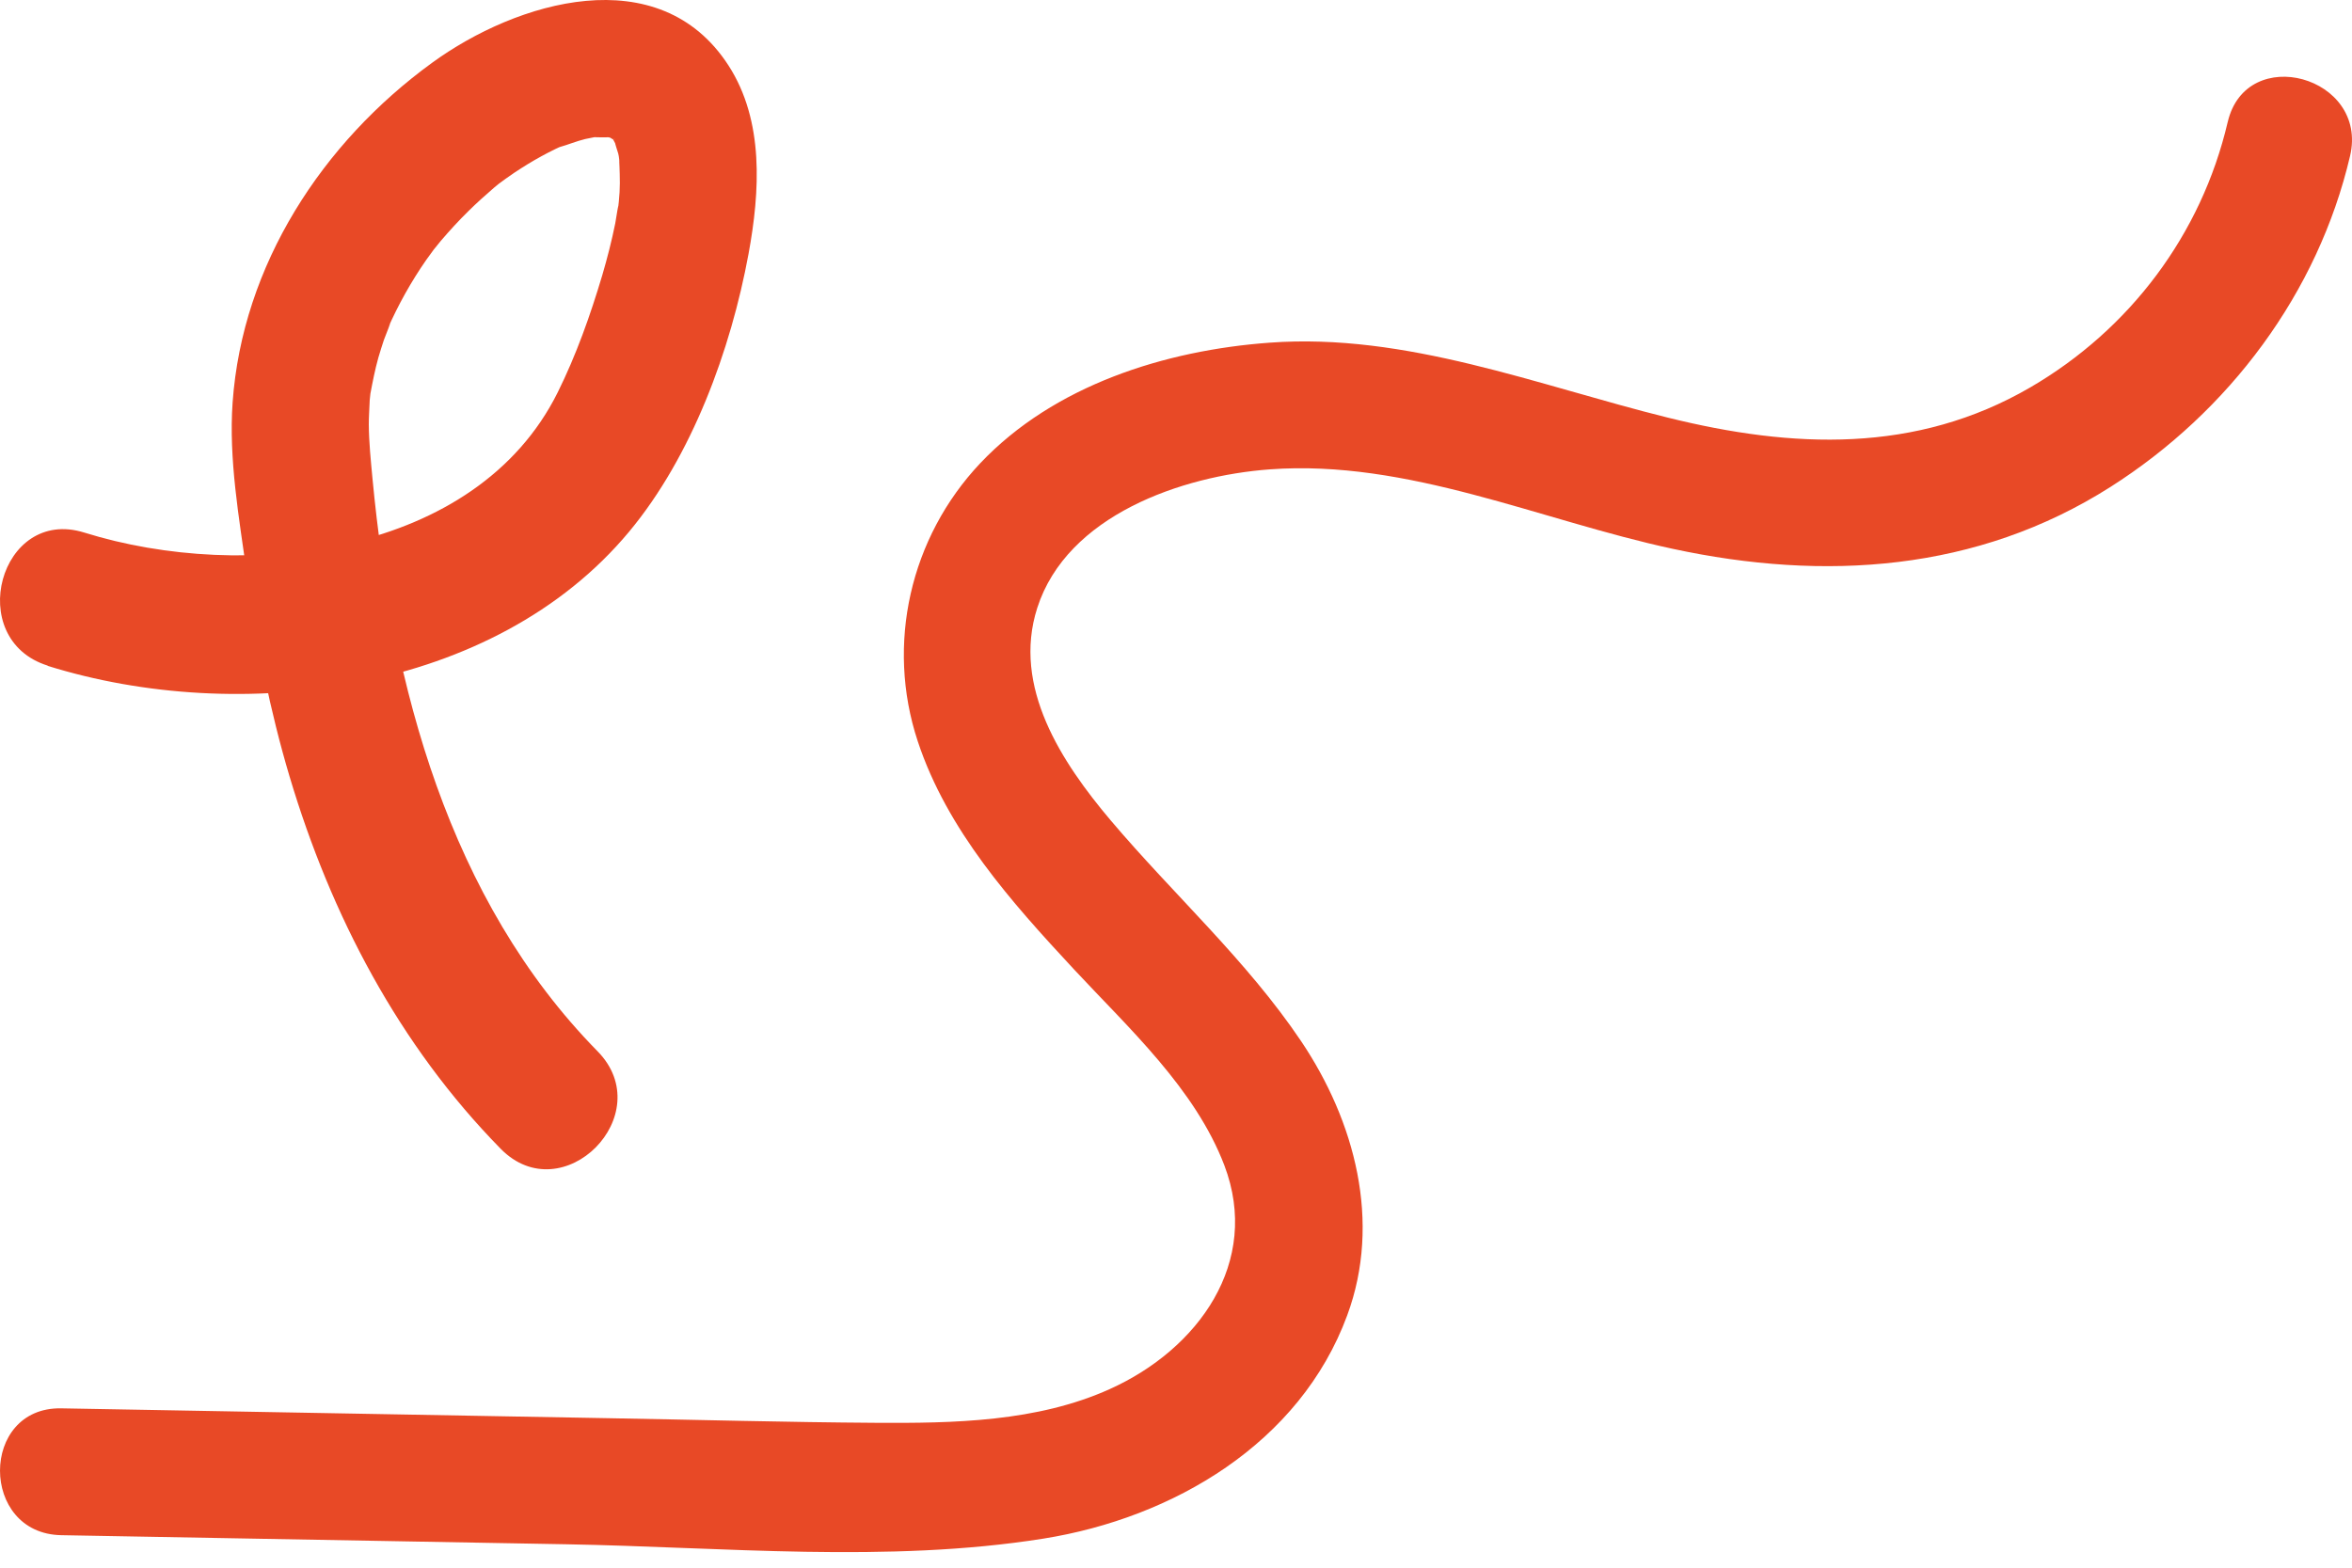
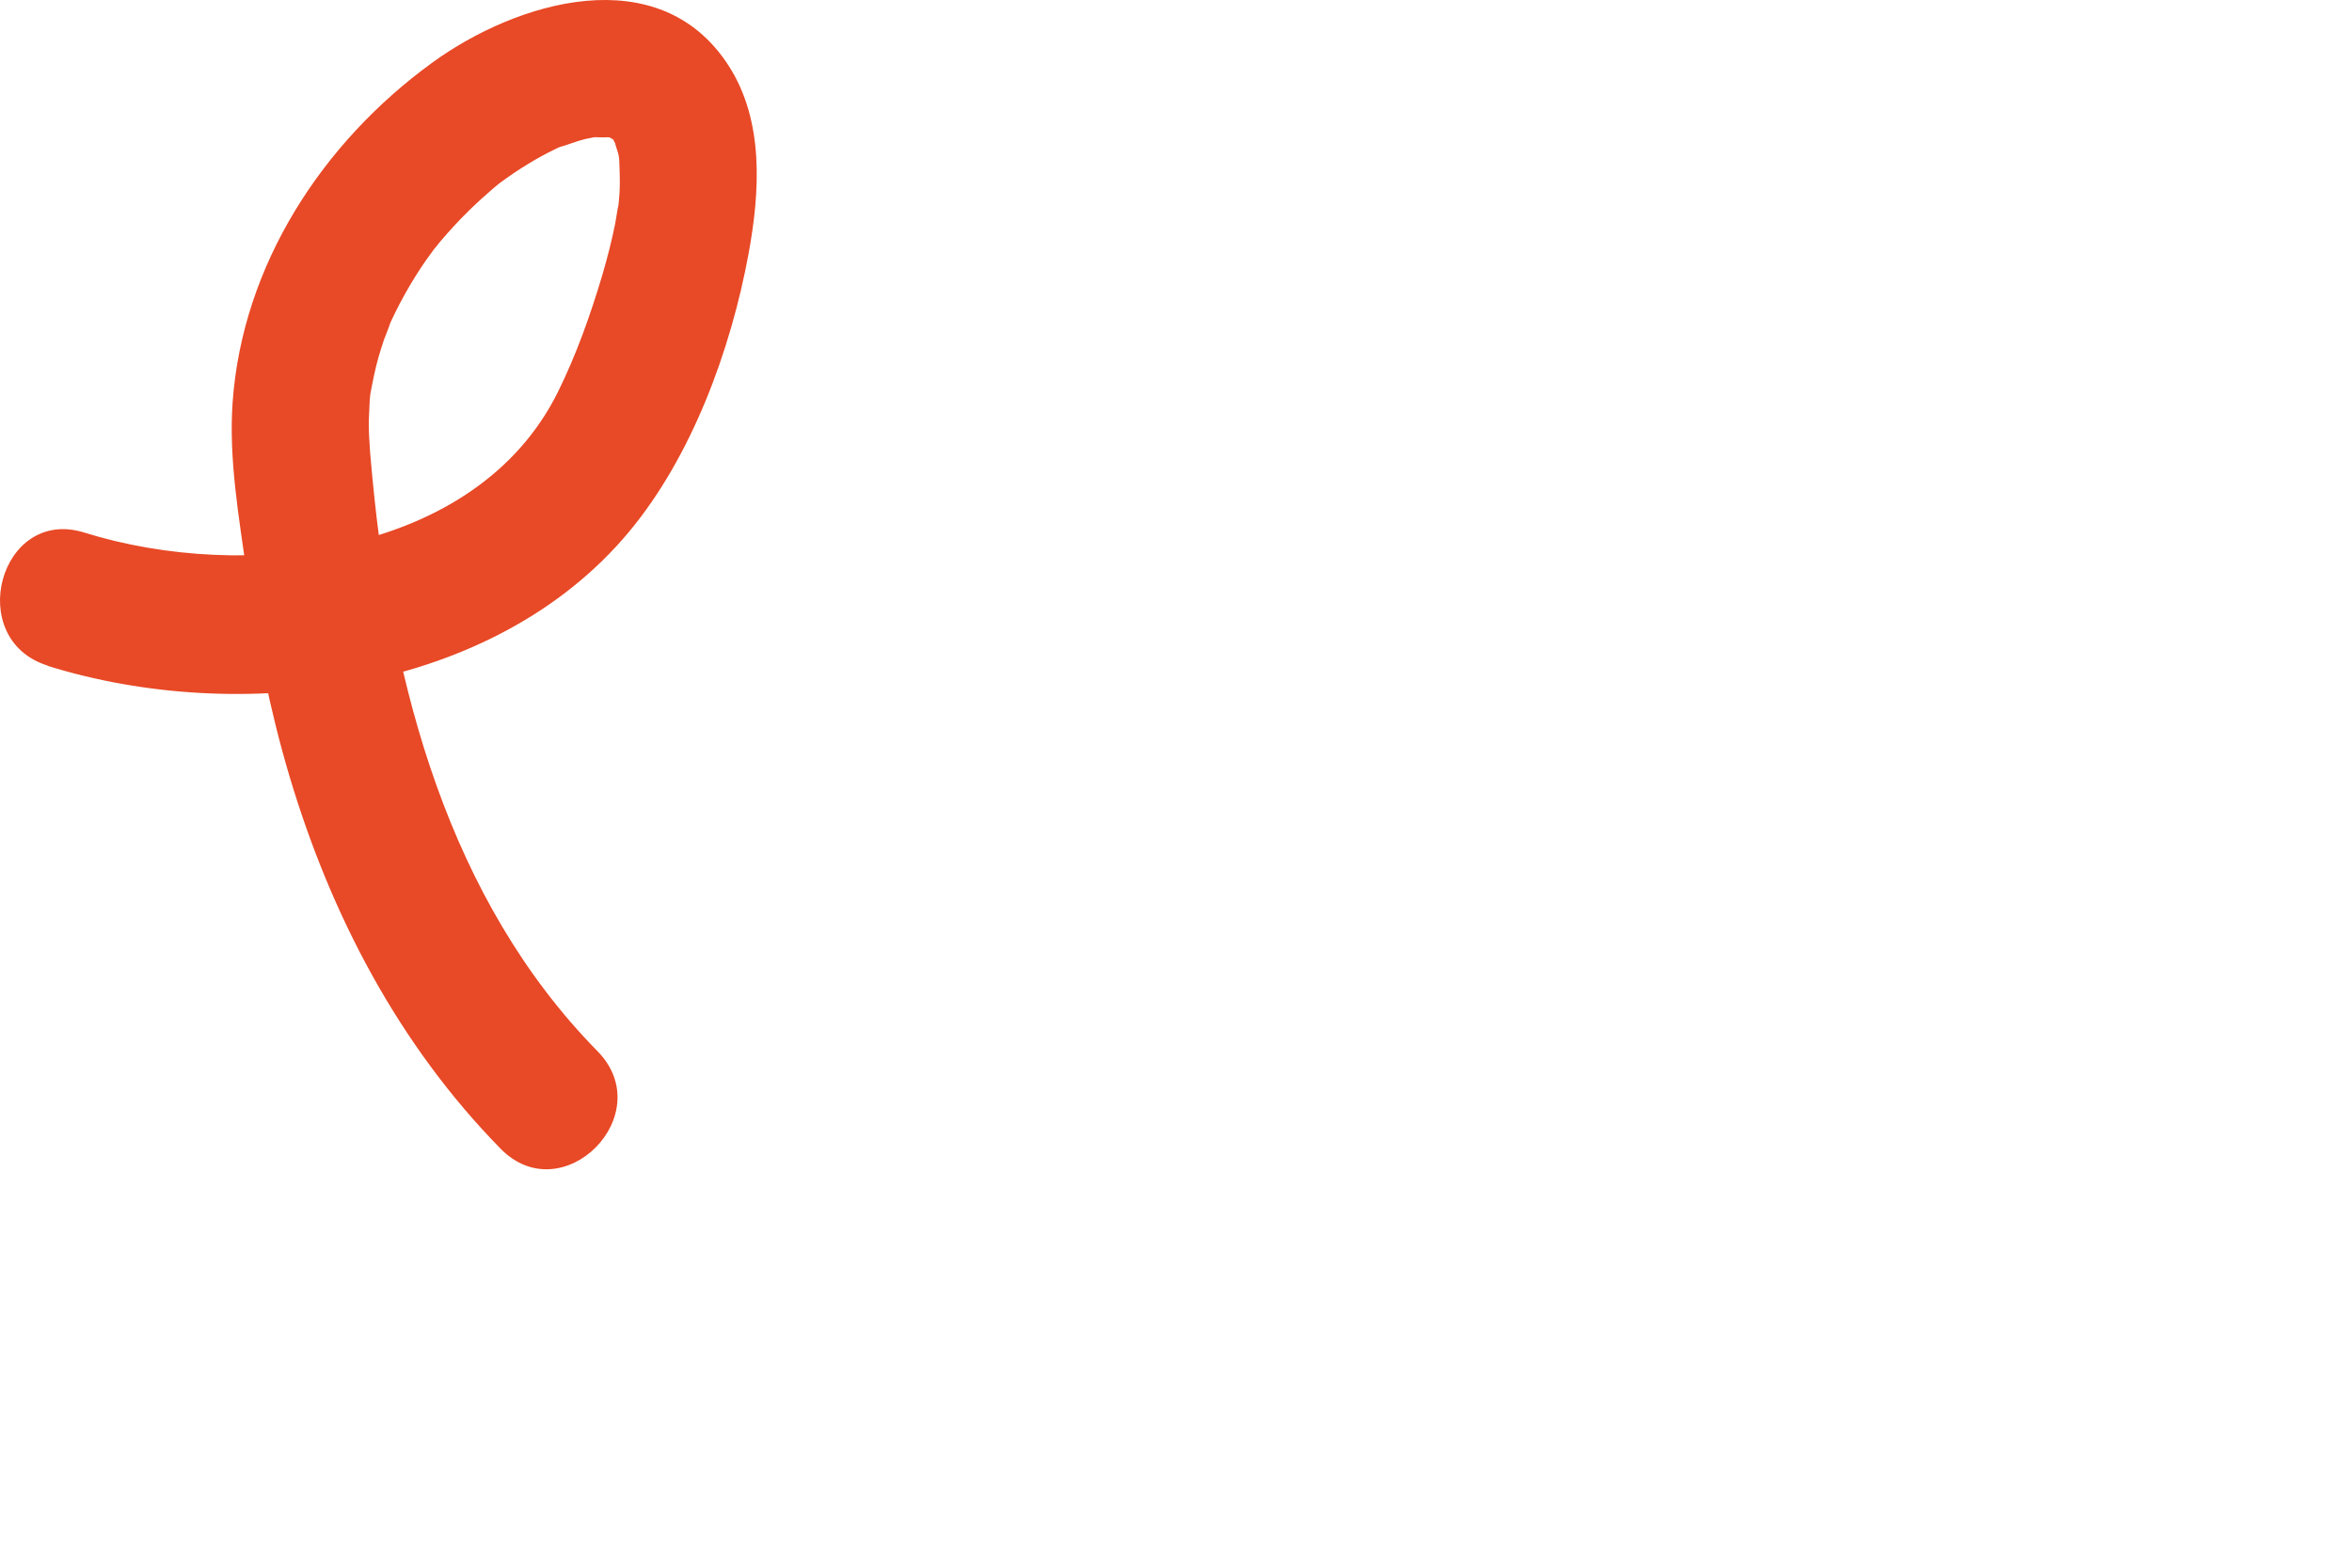
<svg xmlns="http://www.w3.org/2000/svg" width="123" height="82" viewBox="0 0 123 82" fill="none">
  <g id="Group">
-     <path id="Vector" d="M116.496 6.399C115.122 12.26 111.383 17.231 106.181 20.26C100.204 23.738 93.749 23.465 87.216 21.843C80.413 20.158 73.526 17.398 66.398 17.924C60.931 18.322 55.125 20.149 51.262 24.23C47.6 28.111 46.316 33.698 47.994 38.772C49.534 43.431 52.888 47.178 56.169 50.708C59.027 53.78 62.501 56.946 64.028 60.954C65.958 66.028 62.655 70.58 58.034 72.659C54.231 74.375 49.867 74.448 45.773 74.422C41.144 74.392 36.515 74.264 31.886 74.182C22.325 74.007 12.767 73.84 3.205 73.665C-1.068 73.588 -1.068 80.223 3.205 80.3C12.006 80.458 20.81 80.617 29.61 80.775C37.824 80.92 46.411 81.776 54.565 80.48C61.346 79.397 67.985 75.5 70.454 68.8C72.259 63.915 70.856 58.64 68.037 54.451C65.188 50.22 61.371 46.794 58.09 42.917C55.527 39.884 52.918 35.931 54.244 31.799C55.801 26.951 61.808 24.889 66.403 24.551C73.62 24.021 80.533 27.212 87.468 28.705C95.404 30.417 103.392 29.908 110.374 25.467C116.568 21.527 121.219 15.332 122.9 8.153C123.871 3.999 117.471 2.224 116.5 6.386" fill="#E84926" />
    <path id="Vector_2" d="M2.491 34.828C12.51 37.955 25.823 36.312 32.9 27.811C36.18 23.87 38.217 18.314 39.146 13.275C39.742 10.027 39.973 6.328 38.097 3.424C34.471 -2.183 27.006 0.069 22.595 3.285C16.866 7.449 12.672 13.856 12.164 21.059C11.956 24.014 12.501 27.085 12.908 29.998C13.411 33.585 14.109 37.145 15.143 40.616C17.31 47.879 20.862 54.668 26.184 60.089C29.431 63.397 34.499 58.293 31.247 54.985C23.472 47.07 20.507 35.856 19.481 25.047C19.393 24.098 19.292 23.144 19.287 22.19C19.287 21.808 19.315 21.431 19.329 21.055C19.329 20.91 19.356 20.775 19.366 20.636C19.398 20.175 19.236 21.32 19.366 20.617C19.486 19.975 19.61 19.338 19.786 18.709C19.878 18.398 19.975 18.086 20.077 17.779C20.146 17.588 20.636 16.378 20.266 17.211C20.825 15.945 21.5 14.731 22.29 13.596C22.373 13.479 22.946 12.702 22.655 13.079C22.391 13.424 22.941 12.735 23.052 12.6C23.514 12.06 23.994 11.534 24.507 11.032C24.937 10.608 25.389 10.204 25.847 9.808C25.976 9.701 26.11 9.594 26.239 9.487C26.23 9.487 25.689 9.901 26.008 9.669C26.308 9.45 26.6 9.231 26.909 9.026C27.366 8.724 27.838 8.431 28.318 8.17C28.549 8.04 28.785 7.924 29.02 7.807C29.149 7.738 29.288 7.686 29.422 7.621C29.801 7.435 28.567 7.886 29.256 7.696C29.708 7.57 30.143 7.384 30.605 7.272C30.822 7.221 31.039 7.193 31.256 7.142C31.187 7.156 30.466 7.156 31.196 7.179C31.385 7.179 31.602 7.193 31.792 7.179C32.646 7.123 31.182 7.156 31.644 7.156C31.75 7.156 32.111 7.235 32.175 7.305C32.175 7.305 31.381 6.891 32.009 7.263C32.554 7.579 32.152 7.295 31.843 7.095C32.004 7.202 32.147 7.398 32.277 7.547C31.977 7.207 31.852 6.877 32.134 7.426C32.466 8.077 32.147 7.403 32.143 7.379C32.184 7.598 32.272 7.826 32.332 8.035C32.425 8.361 32.392 9.18 32.378 8.147C32.392 8.784 32.438 9.413 32.401 10.05C32.378 10.385 32.351 10.725 32.304 11.055C32.411 10.199 32.203 11.521 32.175 11.683C31.99 12.6 31.759 13.498 31.496 14.396C30.877 16.476 30.133 18.575 29.168 20.52C24.904 29.1 12.792 30.477 4.408 27.857C-0.008 26.48 -1.897 33.446 2.5 34.818" fill="#E84926" />
  </g>
</svg>